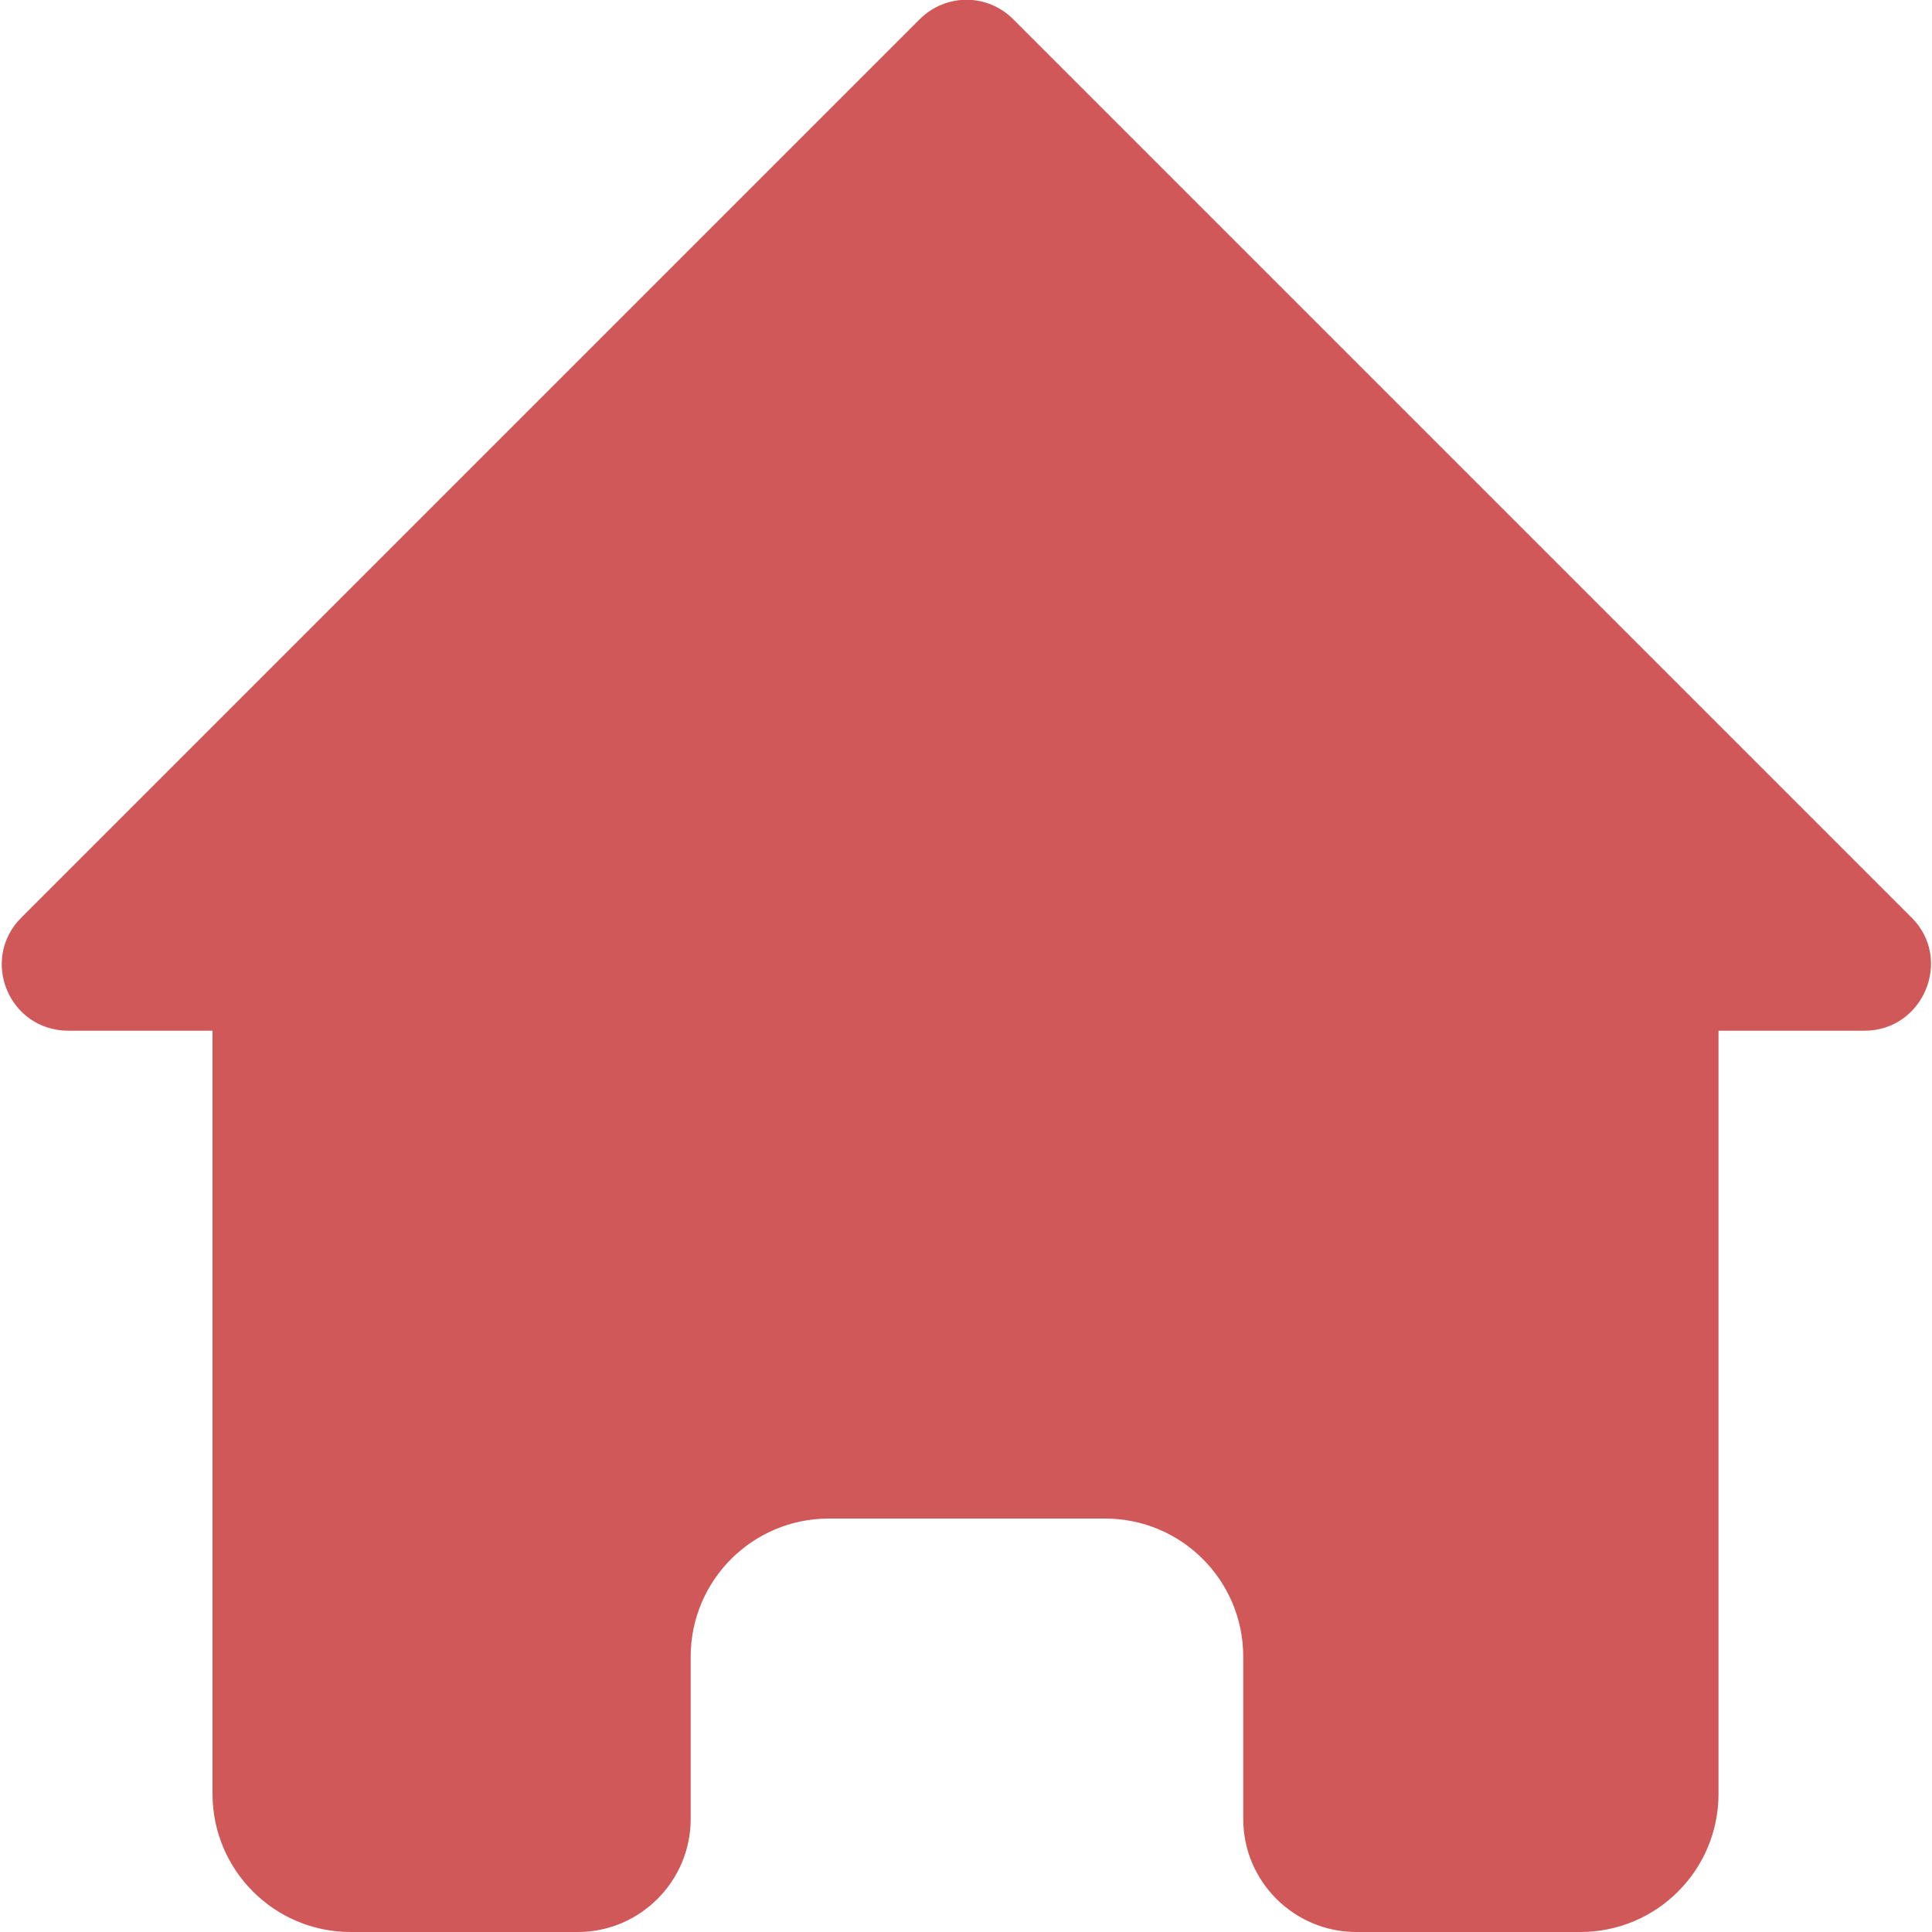
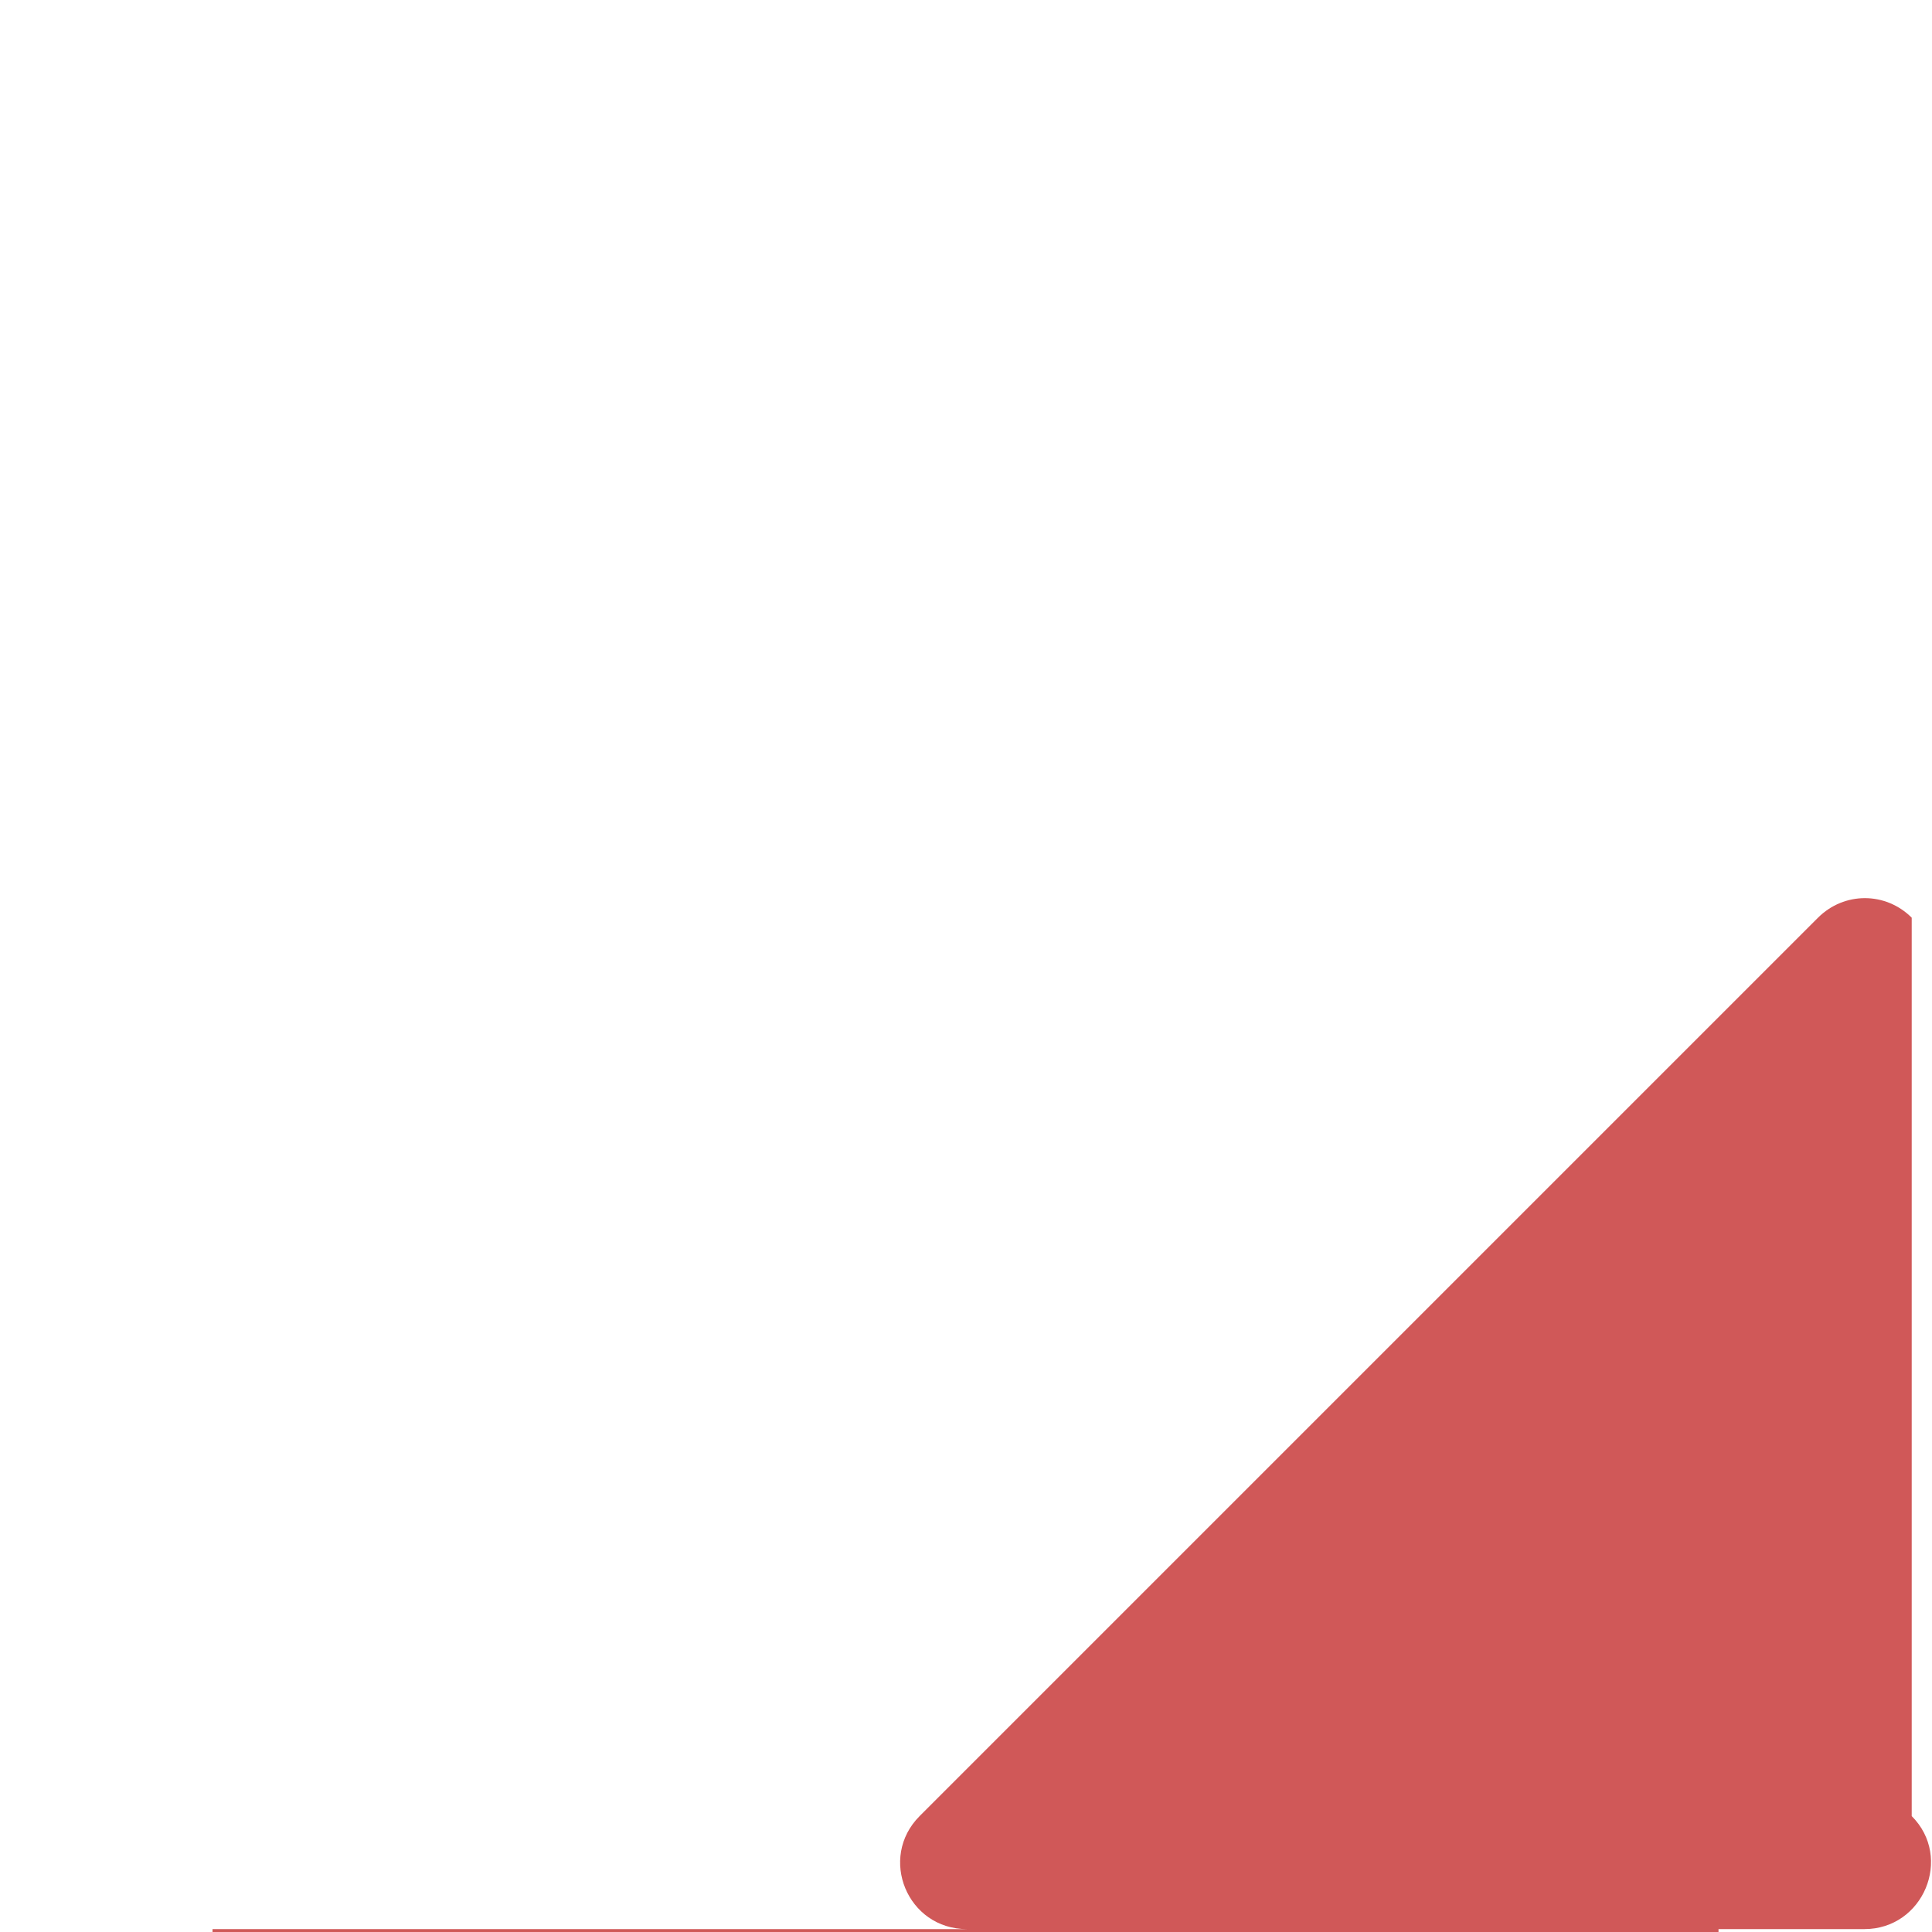
<svg xmlns="http://www.w3.org/2000/svg" t="1626310736603" class="icon" viewBox="0 0 1024 1024" version="1.1" p-id="2010" width="32" height="32">
  <defs>
    <style type="text/css" />
  </defs>
-   <path d="M1013.248 486.4l-476.16-476.16c-13.824-13.824-35.84-13.824-49.664 0l-476.16 476.16c-22.016 22.016-6.656 59.904 25.088 59.904H112.64v404.48c0 40.448 32.768 73.216 73.216 73.216h120.32c33.28 0 59.904-27.136 59.904-59.904v-86.016c0-40.448 32.768-73.216 73.216-73.216h146.432c40.448 0 73.216 32.768 73.216 73.216v86.016c0 33.28 27.136 59.904 59.904 59.904h118.784c40.448 0 73.216-32.768 73.216-73.216v-404.48H988.16c31.232 0 47.104-37.888 25.088-59.904z" p-id="2011" fill="#d05858" />
+   <path d="M1013.248 486.4c-13.824-13.824-35.84-13.824-49.664 0l-476.16 476.16c-22.016 22.016-6.656 59.904 25.088 59.904H112.64v404.48c0 40.448 32.768 73.216 73.216 73.216h120.32c33.28 0 59.904-27.136 59.904-59.904v-86.016c0-40.448 32.768-73.216 73.216-73.216h146.432c40.448 0 73.216 32.768 73.216 73.216v86.016c0 33.28 27.136 59.904 59.904 59.904h118.784c40.448 0 73.216-32.768 73.216-73.216v-404.48H988.16c31.232 0 47.104-37.888 25.088-59.904z" p-id="2011" fill="#d05858" />
</svg>